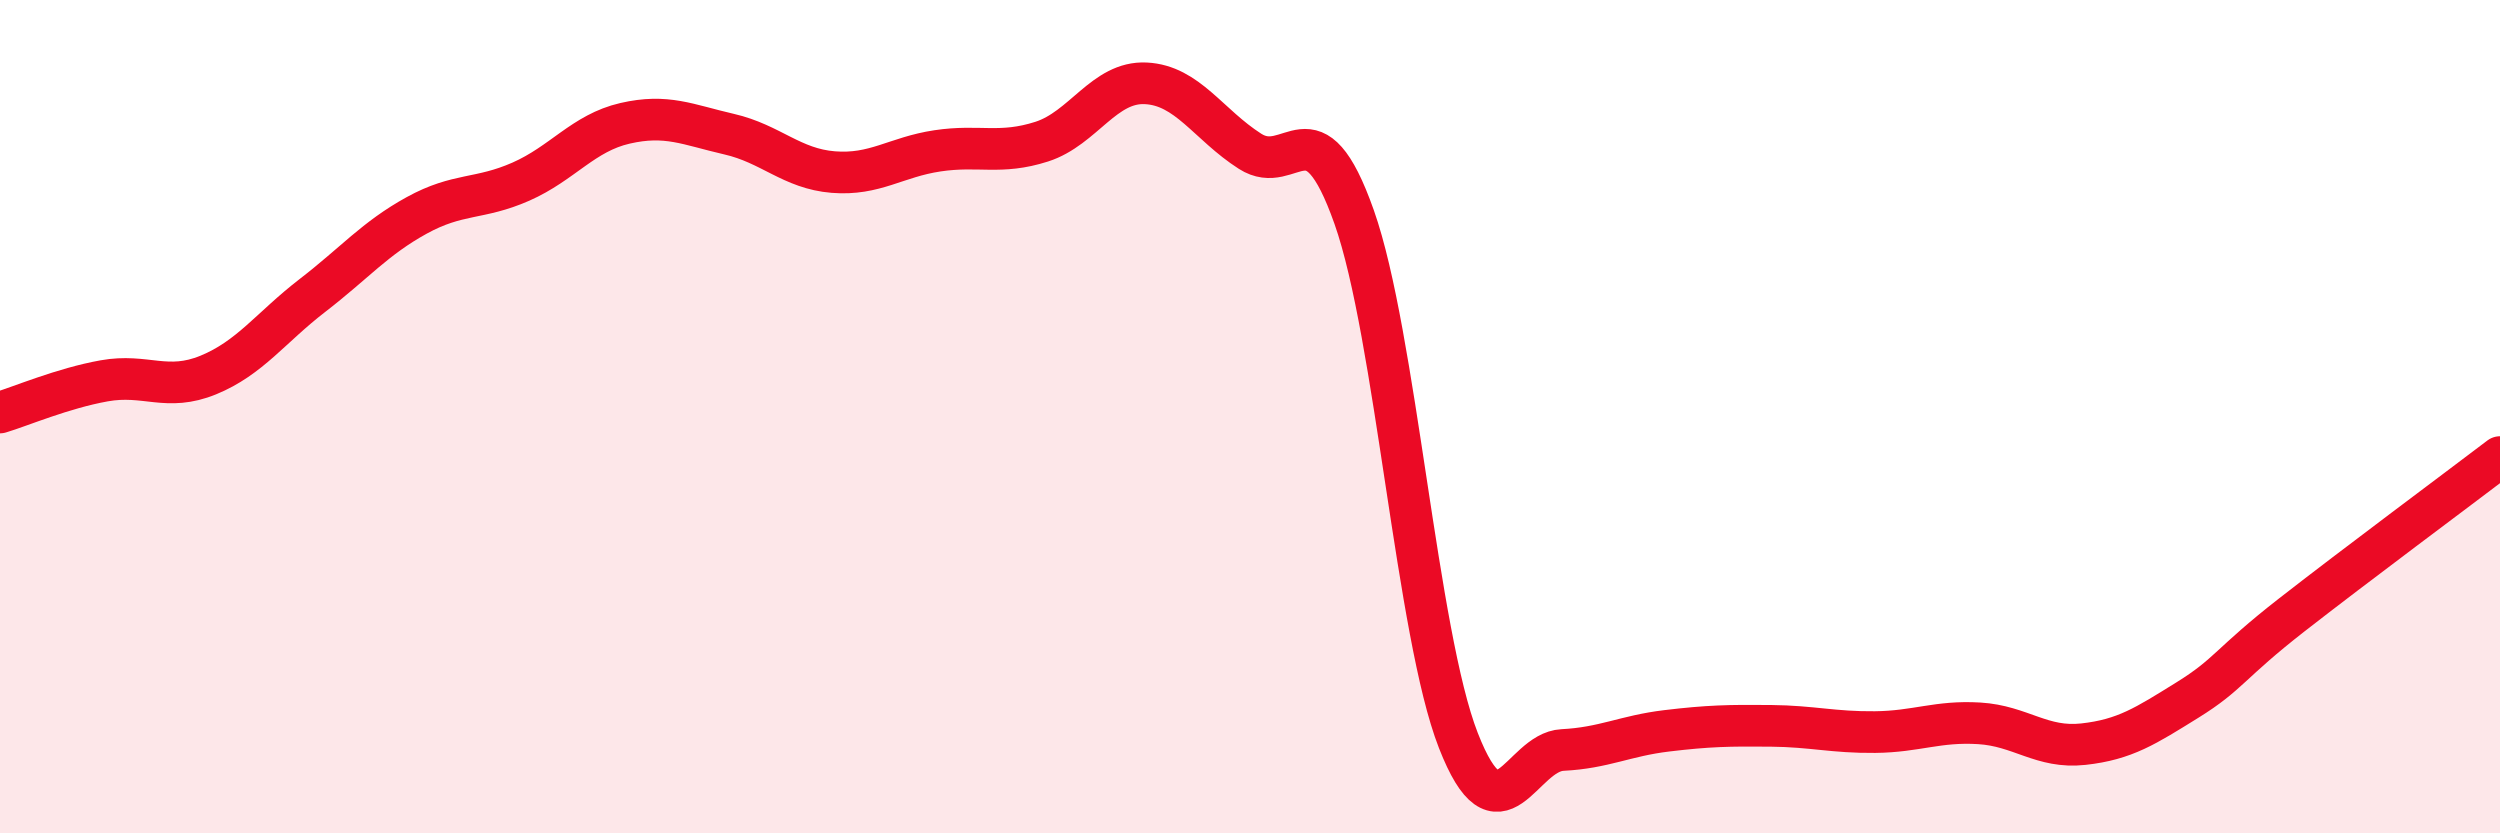
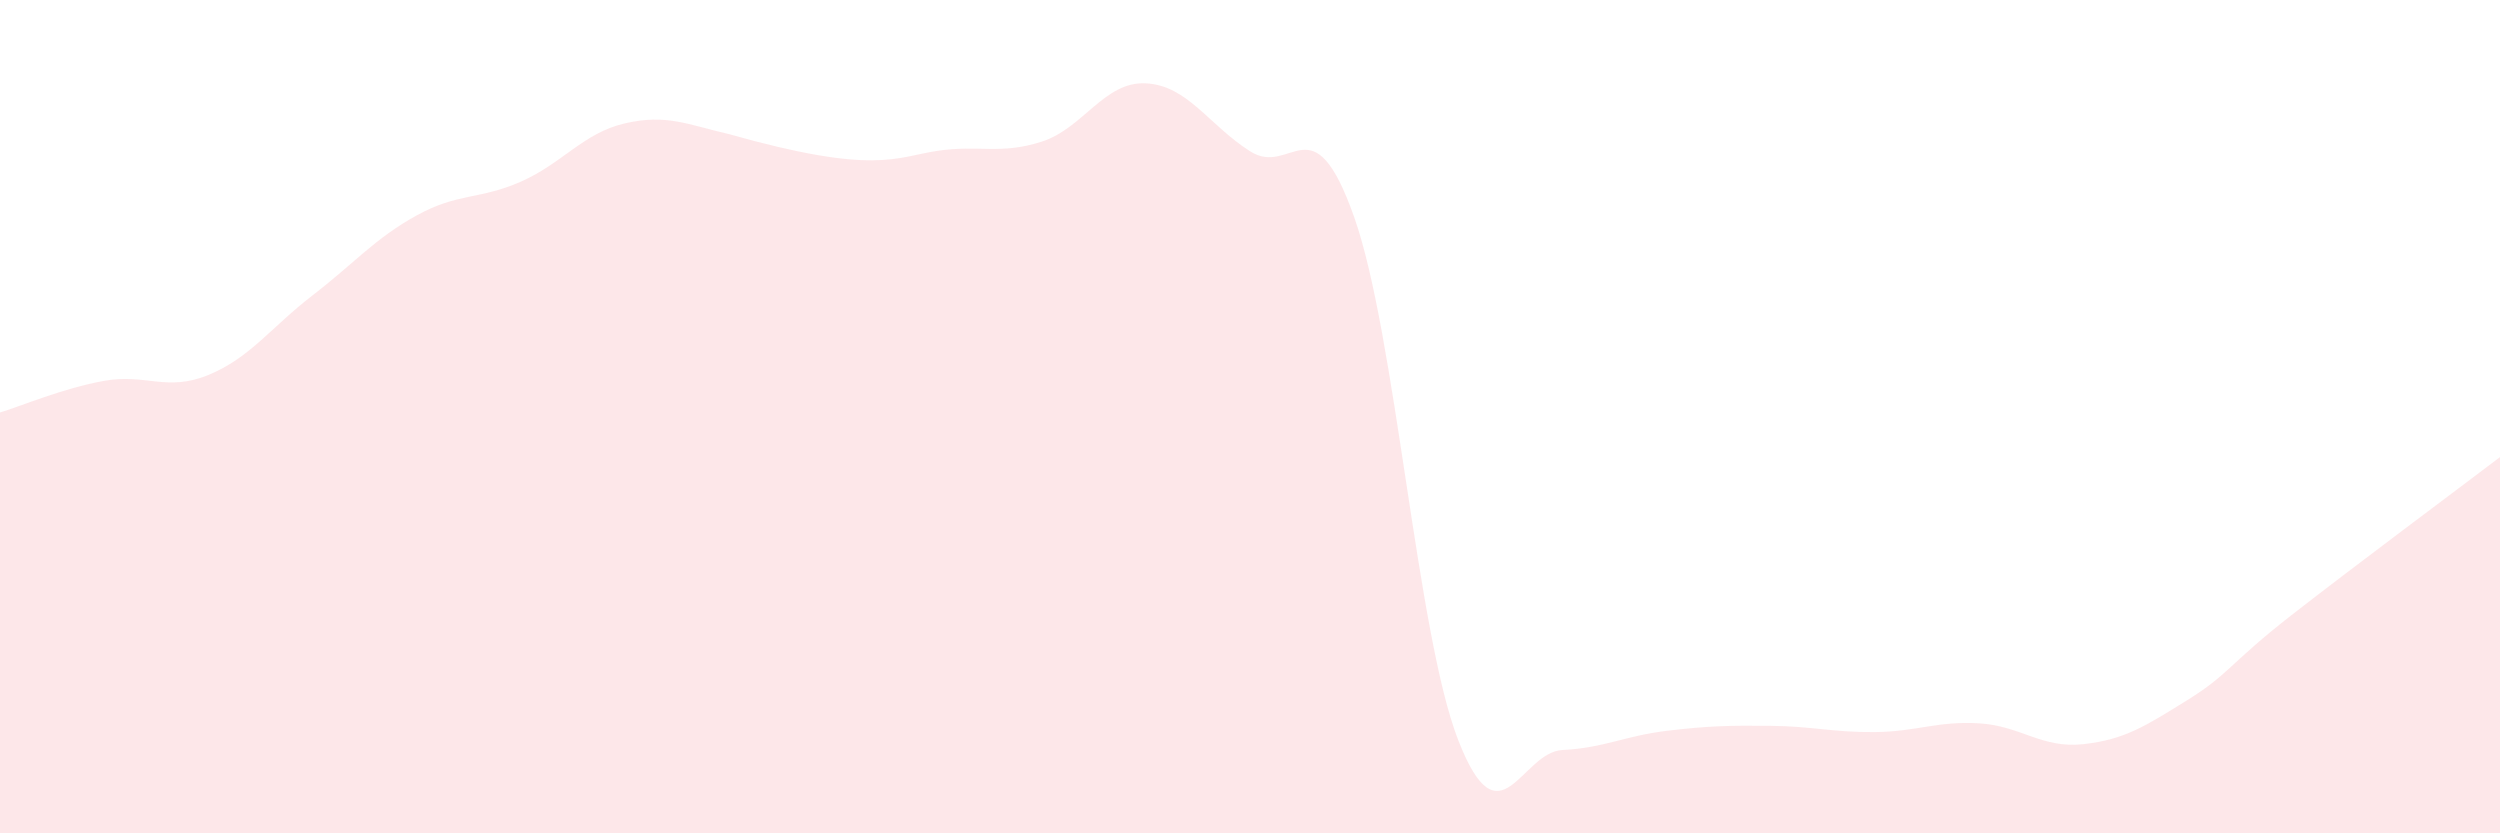
<svg xmlns="http://www.w3.org/2000/svg" width="60" height="20" viewBox="0 0 60 20">
-   <path d="M 0,9.9 C 0.5,9.75 1.5,9.32 2.5,9.14 C 3.5,8.96 4,9.41 5,9 C 6,8.59 6.5,7.86 7.5,7.09 C 8.5,6.32 9,5.72 10,5.17 C 11,4.62 11.5,4.8 12.5,4.36 C 13.5,3.92 14,3.19 15,2.96 C 16,2.73 16.5,2.99 17.5,3.22 C 18.5,3.45 19,4.05 20,4.13 C 21,4.21 21.5,3.77 22.5,3.62 C 23.5,3.47 24,3.72 25,3.4 C 26,3.08 26.5,1.95 27.5,2 C 28.5,2.05 29,2.99 30,3.63 C 31,4.27 31.5,2.38 32.5,5.21 C 33.5,8.04 34,15.21 35,17.77 C 36,20.33 36.5,18.05 37.5,18 C 38.5,17.95 39,17.66 40,17.54 C 41,17.42 41.5,17.41 42.5,17.42 C 43.5,17.43 44,17.58 45,17.57 C 46,17.56 46.5,17.3 47.5,17.36 C 48.5,17.42 49,17.97 50,17.86 C 51,17.75 51.5,17.42 52.5,16.8 C 53.5,16.18 53.5,15.93 55,14.76 C 56.5,13.59 59,11.73 60,10.97L60 20L0 20Z" fill="#EB0A25" opacity="0.1" stroke-linecap="round" stroke-linejoin="round" />
-   <path d="M 0,9.9 C 0.5,9.75 1.5,9.32 2.5,9.14 C 3.5,8.96 4,9.41 5,9 C 6,8.59 6.5,7.86 7.5,7.09 C 8.5,6.32 9,5.72 10,5.17 C 11,4.62 11.5,4.8 12.5,4.36 C 13.5,3.92 14,3.19 15,2.96 C 16,2.73 16.5,2.99 17.5,3.22 C 18.5,3.45 19,4.05 20,4.13 C 21,4.21 21.5,3.77 22.5,3.62 C 23.5,3.47 24,3.72 25,3.4 C 26,3.08 26.5,1.95 27.5,2 C 28.5,2.05 29,2.99 30,3.63 C 31,4.27 31.5,2.38 32.5,5.21 C 33.5,8.04 34,15.21 35,17.77 C 36,20.33 36.5,18.05 37.5,18 C 38.5,17.95 39,17.66 40,17.54 C 41,17.42 41.5,17.41 42.5,17.42 C 43.5,17.43 44,17.58 45,17.57 C 46,17.56 46.5,17.3 47.5,17.36 C 48.5,17.42 49,17.97 50,17.86 C 51,17.75 51.5,17.42 52.5,16.8 C 53.5,16.18 53.5,15.93 55,14.76 C 56.5,13.59 59,11.73 60,10.97" stroke="#EB0A25" stroke-width="1" fill="none" stroke-linecap="round" stroke-linejoin="round" />
+   <path d="M 0,9.9 C 0.5,9.75 1.5,9.32 2.5,9.14 C 3.5,8.96 4,9.41 5,9 C 6,8.59 6.5,7.86 7.5,7.09 C 8.5,6.32 9,5.72 10,5.17 C 11,4.62 11.5,4.8 12.5,4.36 C 13.5,3.92 14,3.19 15,2.96 C 16,2.73 16.5,2.99 17.5,3.22 C 21,4.21 21.5,3.77 22.5,3.62 C 23.5,3.47 24,3.72 25,3.4 C 26,3.08 26.5,1.95 27.5,2 C 28.5,2.05 29,2.99 30,3.63 C 31,4.27 31.5,2.38 32.5,5.21 C 33.5,8.04 34,15.21 35,17.77 C 36,20.33 36.5,18.05 37.5,18 C 38.5,17.95 39,17.66 40,17.54 C 41,17.42 41.5,17.41 42.5,17.42 C 43.5,17.43 44,17.58 45,17.57 C 46,17.56 46.5,17.3 47.5,17.36 C 48.5,17.42 49,17.97 50,17.86 C 51,17.75 51.5,17.42 52.5,16.8 C 53.5,16.18 53.5,15.93 55,14.76 C 56.5,13.59 59,11.73 60,10.97L60 20L0 20Z" fill="#EB0A25" opacity="0.1" stroke-linecap="round" stroke-linejoin="round" />
</svg>